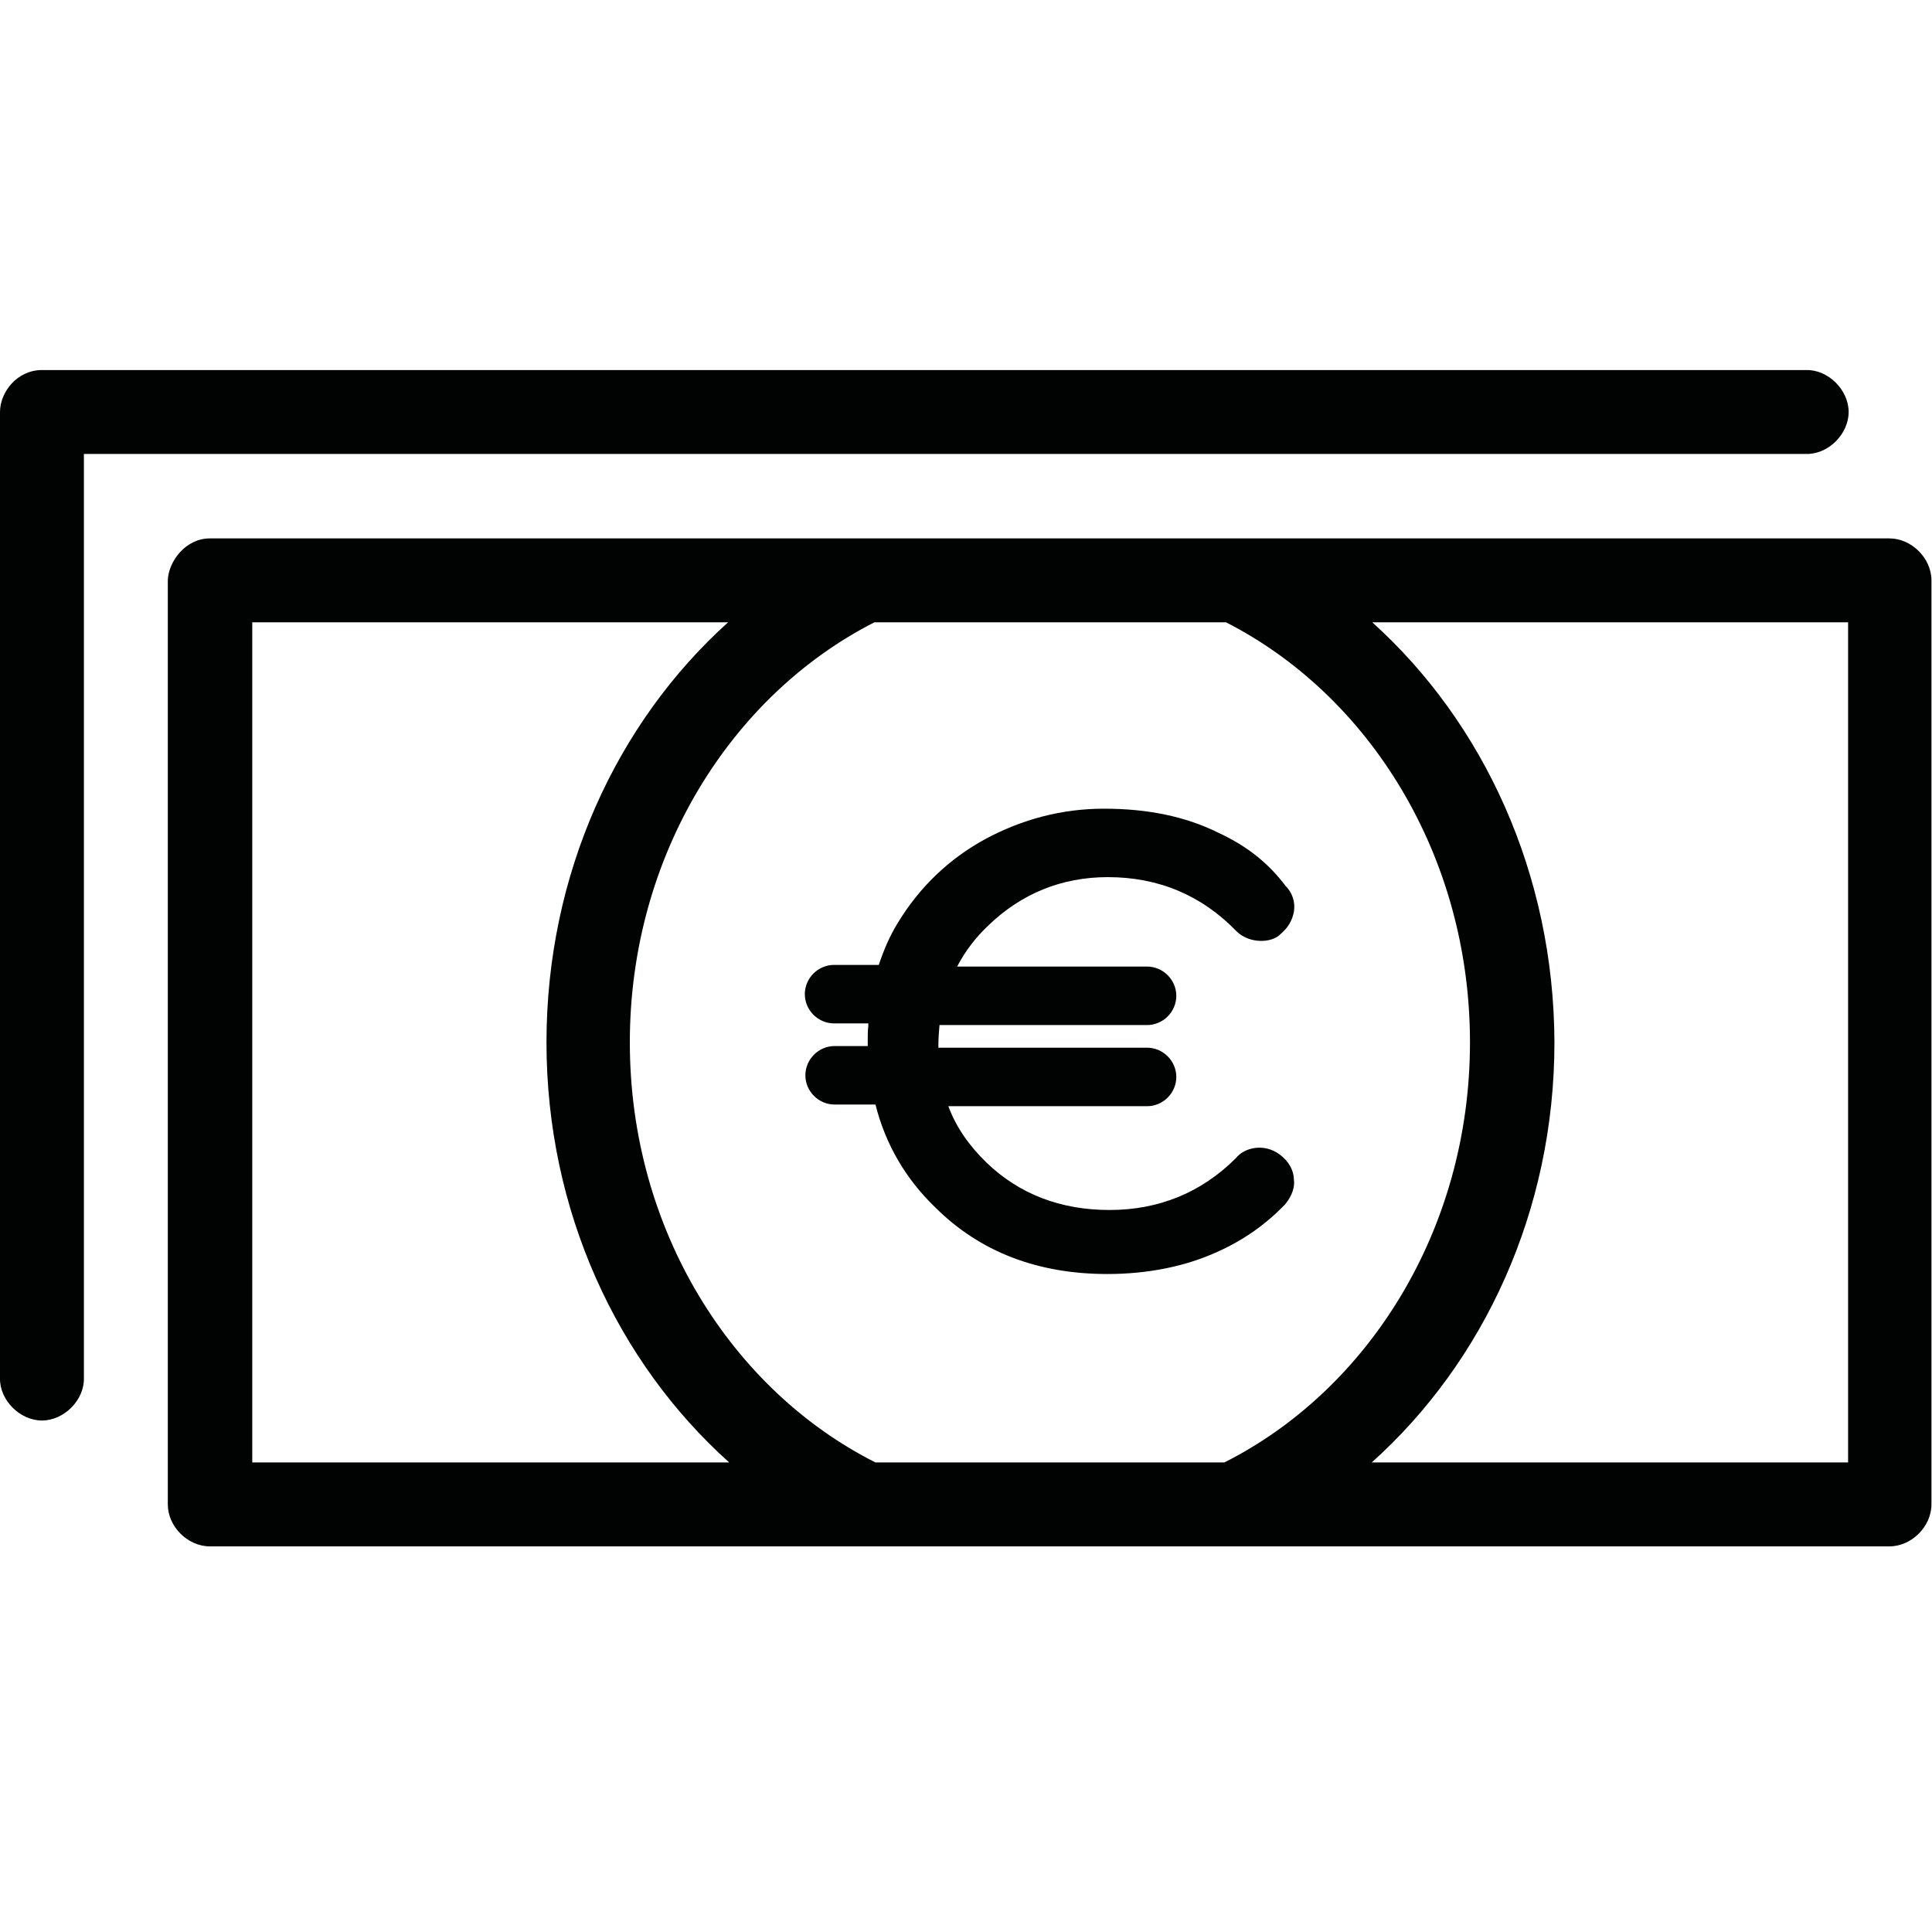
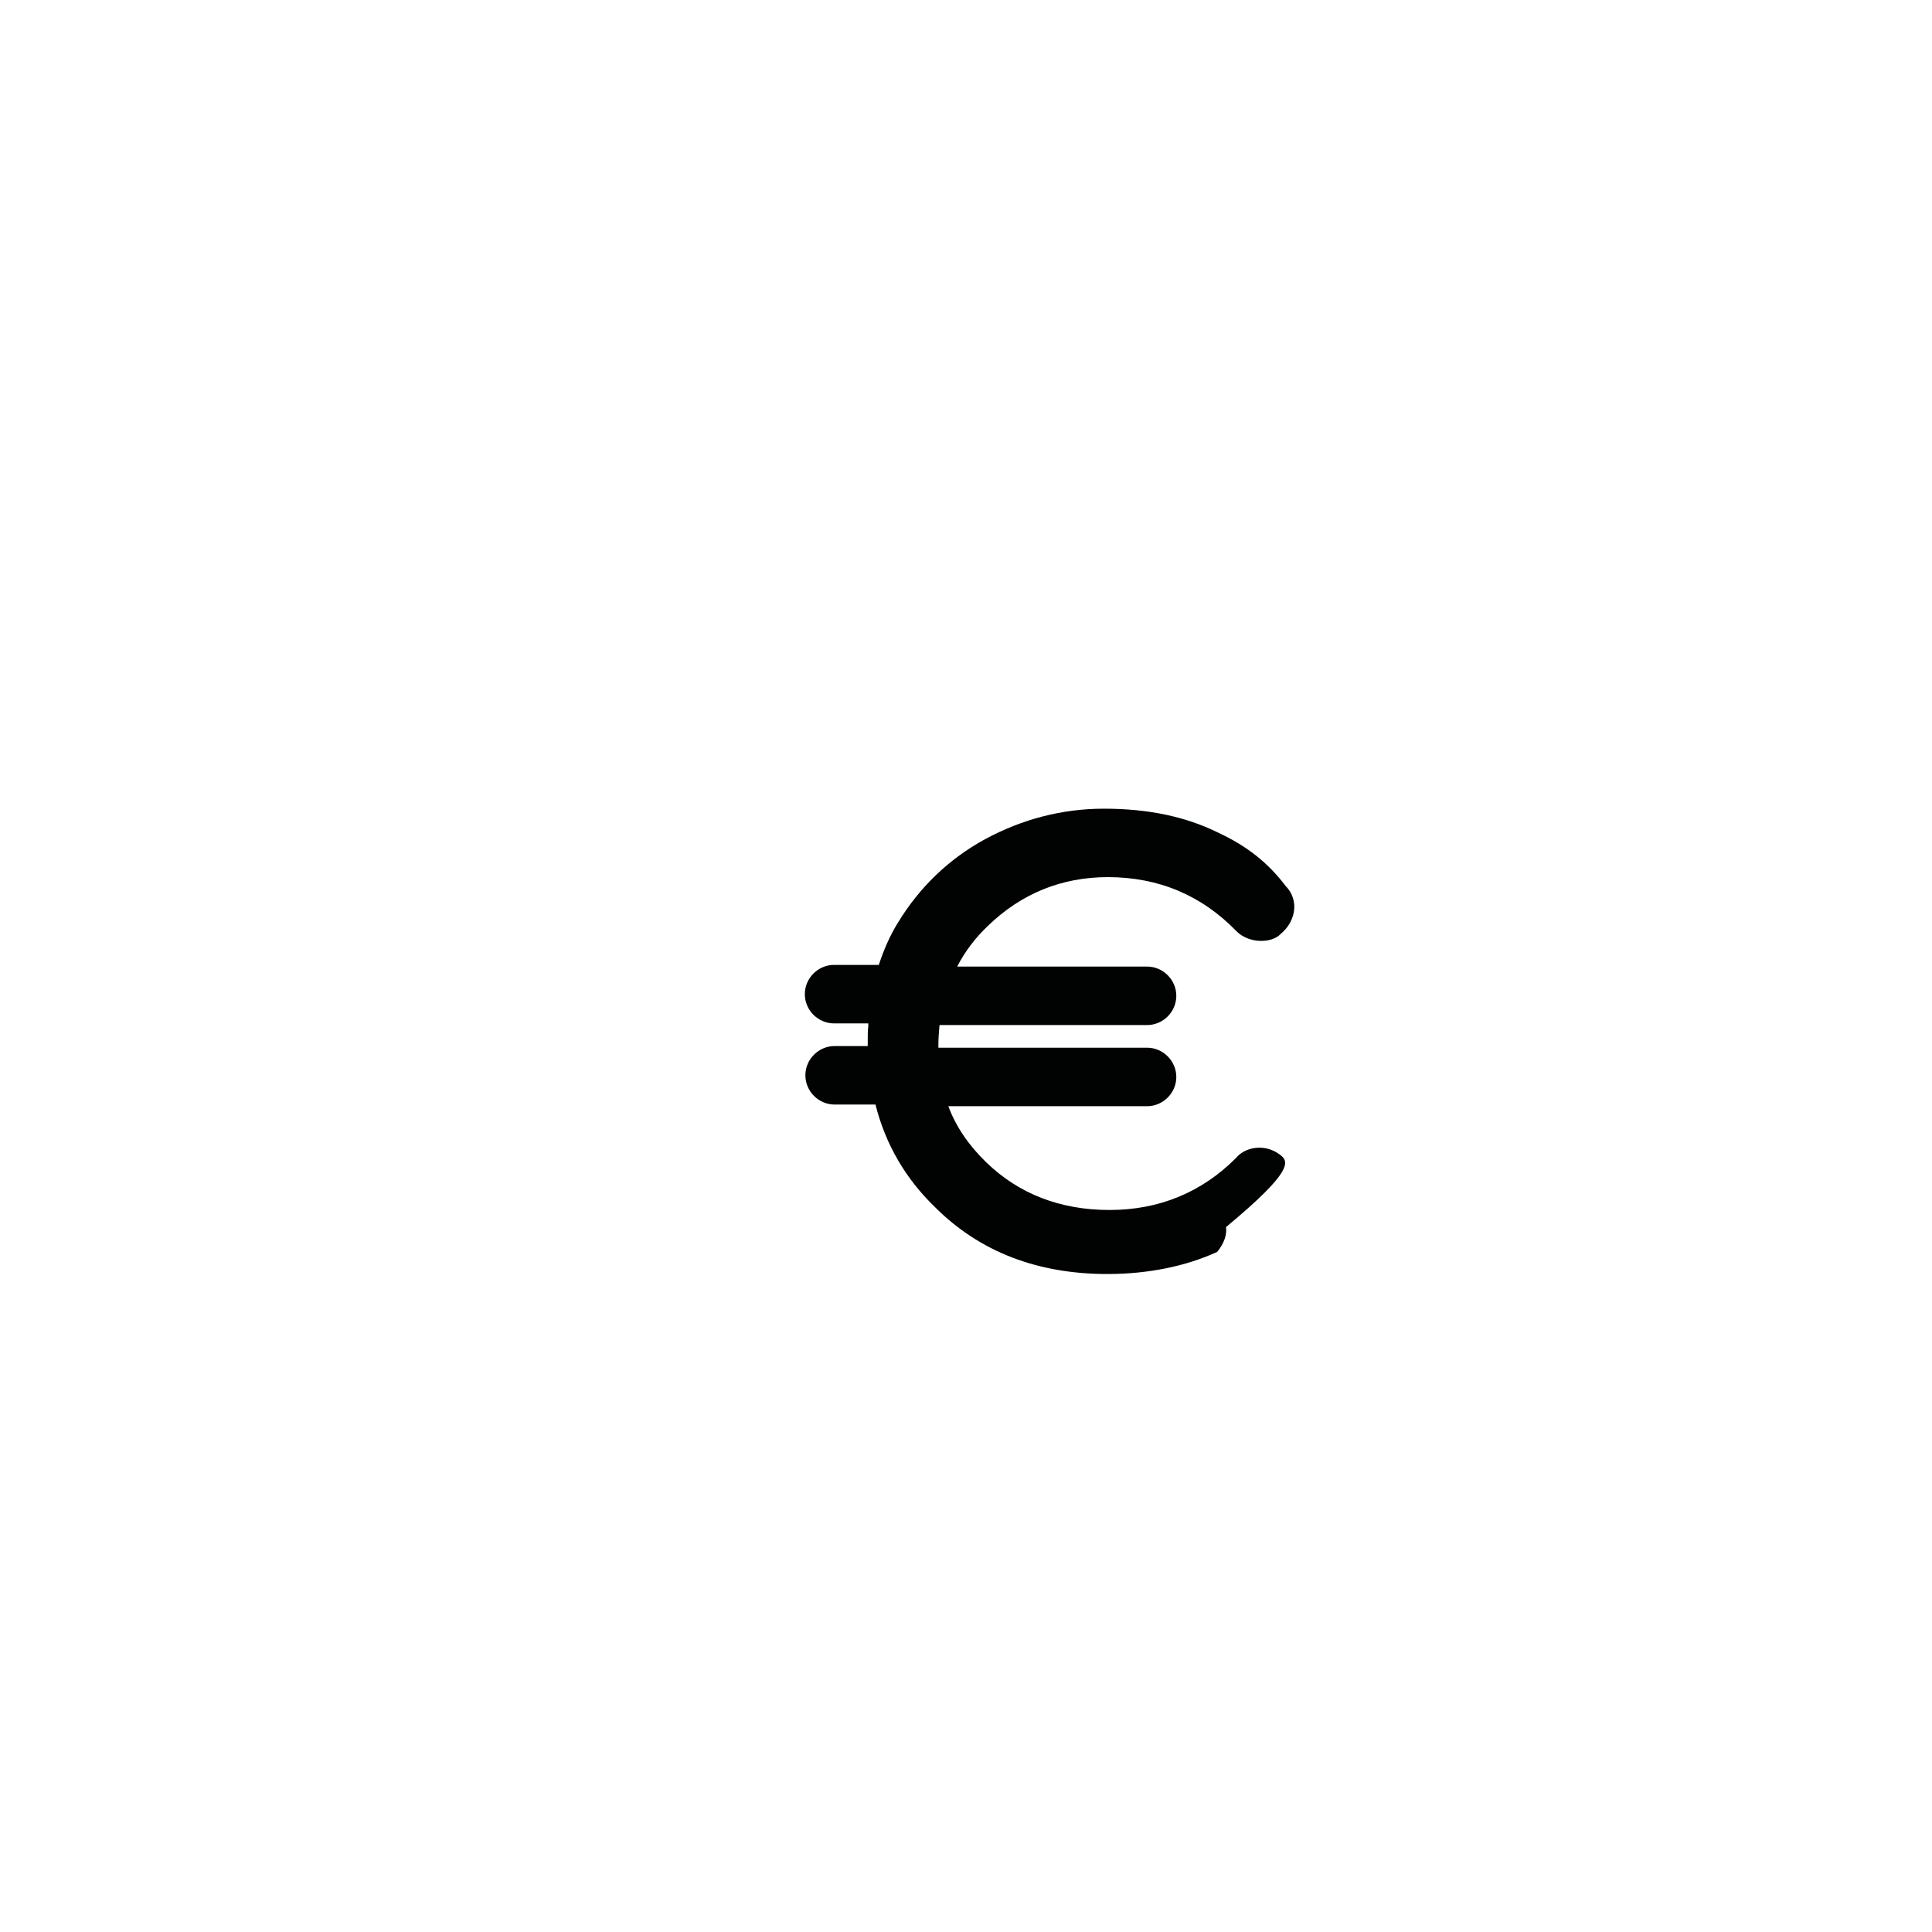
<svg xmlns="http://www.w3.org/2000/svg" version="1.1" id="Calque_1" x="0px" y="0px" viewBox="0 0 350 350" style="enable-background:new 0 0 350 350;" xml:space="preserve">
  <style type="text/css">
	.st0{fill:#010202;}
</style>
  <g>
    <g transform="translate(0,-952.362)">
      <g>
-         <path class="st0" d="M7.6,1019.4c-4.5,0-7.6,4-7.6,7.6v175c-0.1,4,3.6,7.7,7.6,7.7s7.7-3.7,7.6-7.7v-167.4h312     c4,0.1,7.7-3.6,7.7-7.6c0-4-3.7-7.7-7.7-7.6L7.6,1019.4L7.6,1019.4z M38,1049.9c-4.4,0-7.5,4.2-7.6,7.6v167.4     c0,4,3.6,7.6,7.6,7.6h304.3c4,0,7.6-3.6,7.6-7.6v-167.4c0-4-3.6-7.6-7.6-7.6H38z M45.7,1065.1h86.2     c-20.2,18.2-32.9,45.6-32.9,76.1c0,30.5,12.8,57.9,33.1,76.1H45.7L45.7,1065.1z M158.4,1065.1h63.7     c25.9,13.2,44.2,42.2,44.2,76.1c0,34-18.5,63-44.5,76.1h-63.2c-26-13.1-44.5-42.1-44.5-76.1     C114.1,1107.3,132.5,1078.3,158.4,1065.1z M248.6,1065.1h86.2v152.2h-86.3c20.3-18.2,33.1-45.6,33.1-76.1     C281.5,1110.7,268.8,1083.3,248.6,1065.1z" />
-       </g>
+         </g>
    </g>
-     <path class="st0" d="M231.9,209.2c-2.9-2.2-6.5-1.3-8,0.6c-6.2,6.2-13.9,9.4-22.9,9.4c-8.9,0-16.4-2.9-22.3-8.6   c-3.1-3-5.5-6.4-6.9-10.2h36c2.9,0,5.3-2.4,5.3-5.3s-2.4-5.3-5.3-5.3H170v-0.5c0-1.3,0.1-2.4,0.2-3.6h37.6c2.9,0,5.3-2.4,5.3-5.3   c0-2.9-2.4-5.3-5.3-5.3h-34.4c1.5-2.9,3.4-5.3,5.6-7.4c6-5.8,13.3-8.8,21.7-8.8c9.2,0,17,3.3,23.3,9.8c2.3,2.3,6.4,2.2,8,0.5   c1.3-1.1,2.1-2.4,2.4-4c0.3-1.8-0.3-3.5-1.5-4.7c-3.1-4.1-6.9-7.2-12.3-9.7c-5.9-2.9-12.7-4.3-20.6-4.3c-7.6,0-14.8,1.9-21.5,5.5   c-6.6,3.6-11.9,8.7-15.8,15.1c-1.5,2.4-2.6,5-3.5,7.7h-8.1c-2.9,0-5.3,2.4-5.3,5.3c0,2.9,2.4,5.3,5.3,5.3h6.2c0,0.2,0,0.3,0,0.5   c-0.1,0.8-0.1,1.5-0.1,2.3v1.3h-6c-2.9,0-5.3,2.4-5.3,5.3s2.4,5.3,5.3,5.3h7.4c1.8,7.2,5.5,13.5,10.8,18.6   c8.1,8.1,18.6,12.1,31.2,12.1c7.4,0,14.2-1.4,19.9-4c4.9-2.2,8.8-5,12.3-8.6c1.3-1.6,1.8-3.2,1.6-4.5   C234.4,212.1,233.5,210.4,231.9,209.2z" />
+     <path class="st0" d="M231.9,209.2c-2.9-2.2-6.5-1.3-8,0.6c-6.2,6.2-13.9,9.4-22.9,9.4c-8.9,0-16.4-2.9-22.3-8.6   c-3.1-3-5.5-6.4-6.9-10.2h36c2.9,0,5.3-2.4,5.3-5.3s-2.4-5.3-5.3-5.3H170v-0.5c0-1.3,0.1-2.4,0.2-3.6h37.6c2.9,0,5.3-2.4,5.3-5.3   c0-2.9-2.4-5.3-5.3-5.3h-34.4c1.5-2.9,3.4-5.3,5.6-7.4c6-5.8,13.3-8.8,21.7-8.8c9.2,0,17,3.3,23.3,9.8c2.3,2.3,6.4,2.2,8,0.5   c1.3-1.1,2.1-2.4,2.4-4c0.3-1.8-0.3-3.5-1.5-4.7c-3.1-4.1-6.9-7.2-12.3-9.7c-5.9-2.9-12.7-4.3-20.6-4.3c-7.6,0-14.8,1.9-21.5,5.5   c-6.6,3.6-11.9,8.7-15.8,15.1c-1.5,2.4-2.6,5-3.5,7.7h-8.1c-2.9,0-5.3,2.4-5.3,5.3c0,2.9,2.4,5.3,5.3,5.3h6.2c0,0.2,0,0.3,0,0.5   c-0.1,0.8-0.1,1.5-0.1,2.3v1.3h-6c-2.9,0-5.3,2.4-5.3,5.3s2.4,5.3,5.3,5.3h7.4c1.8,7.2,5.5,13.5,10.8,18.6   c8.1,8.1,18.6,12.1,31.2,12.1c7.4,0,14.2-1.4,19.9-4c1.3-1.6,1.8-3.2,1.6-4.5   C234.4,212.1,233.5,210.4,231.9,209.2z" />
  </g>
</svg>